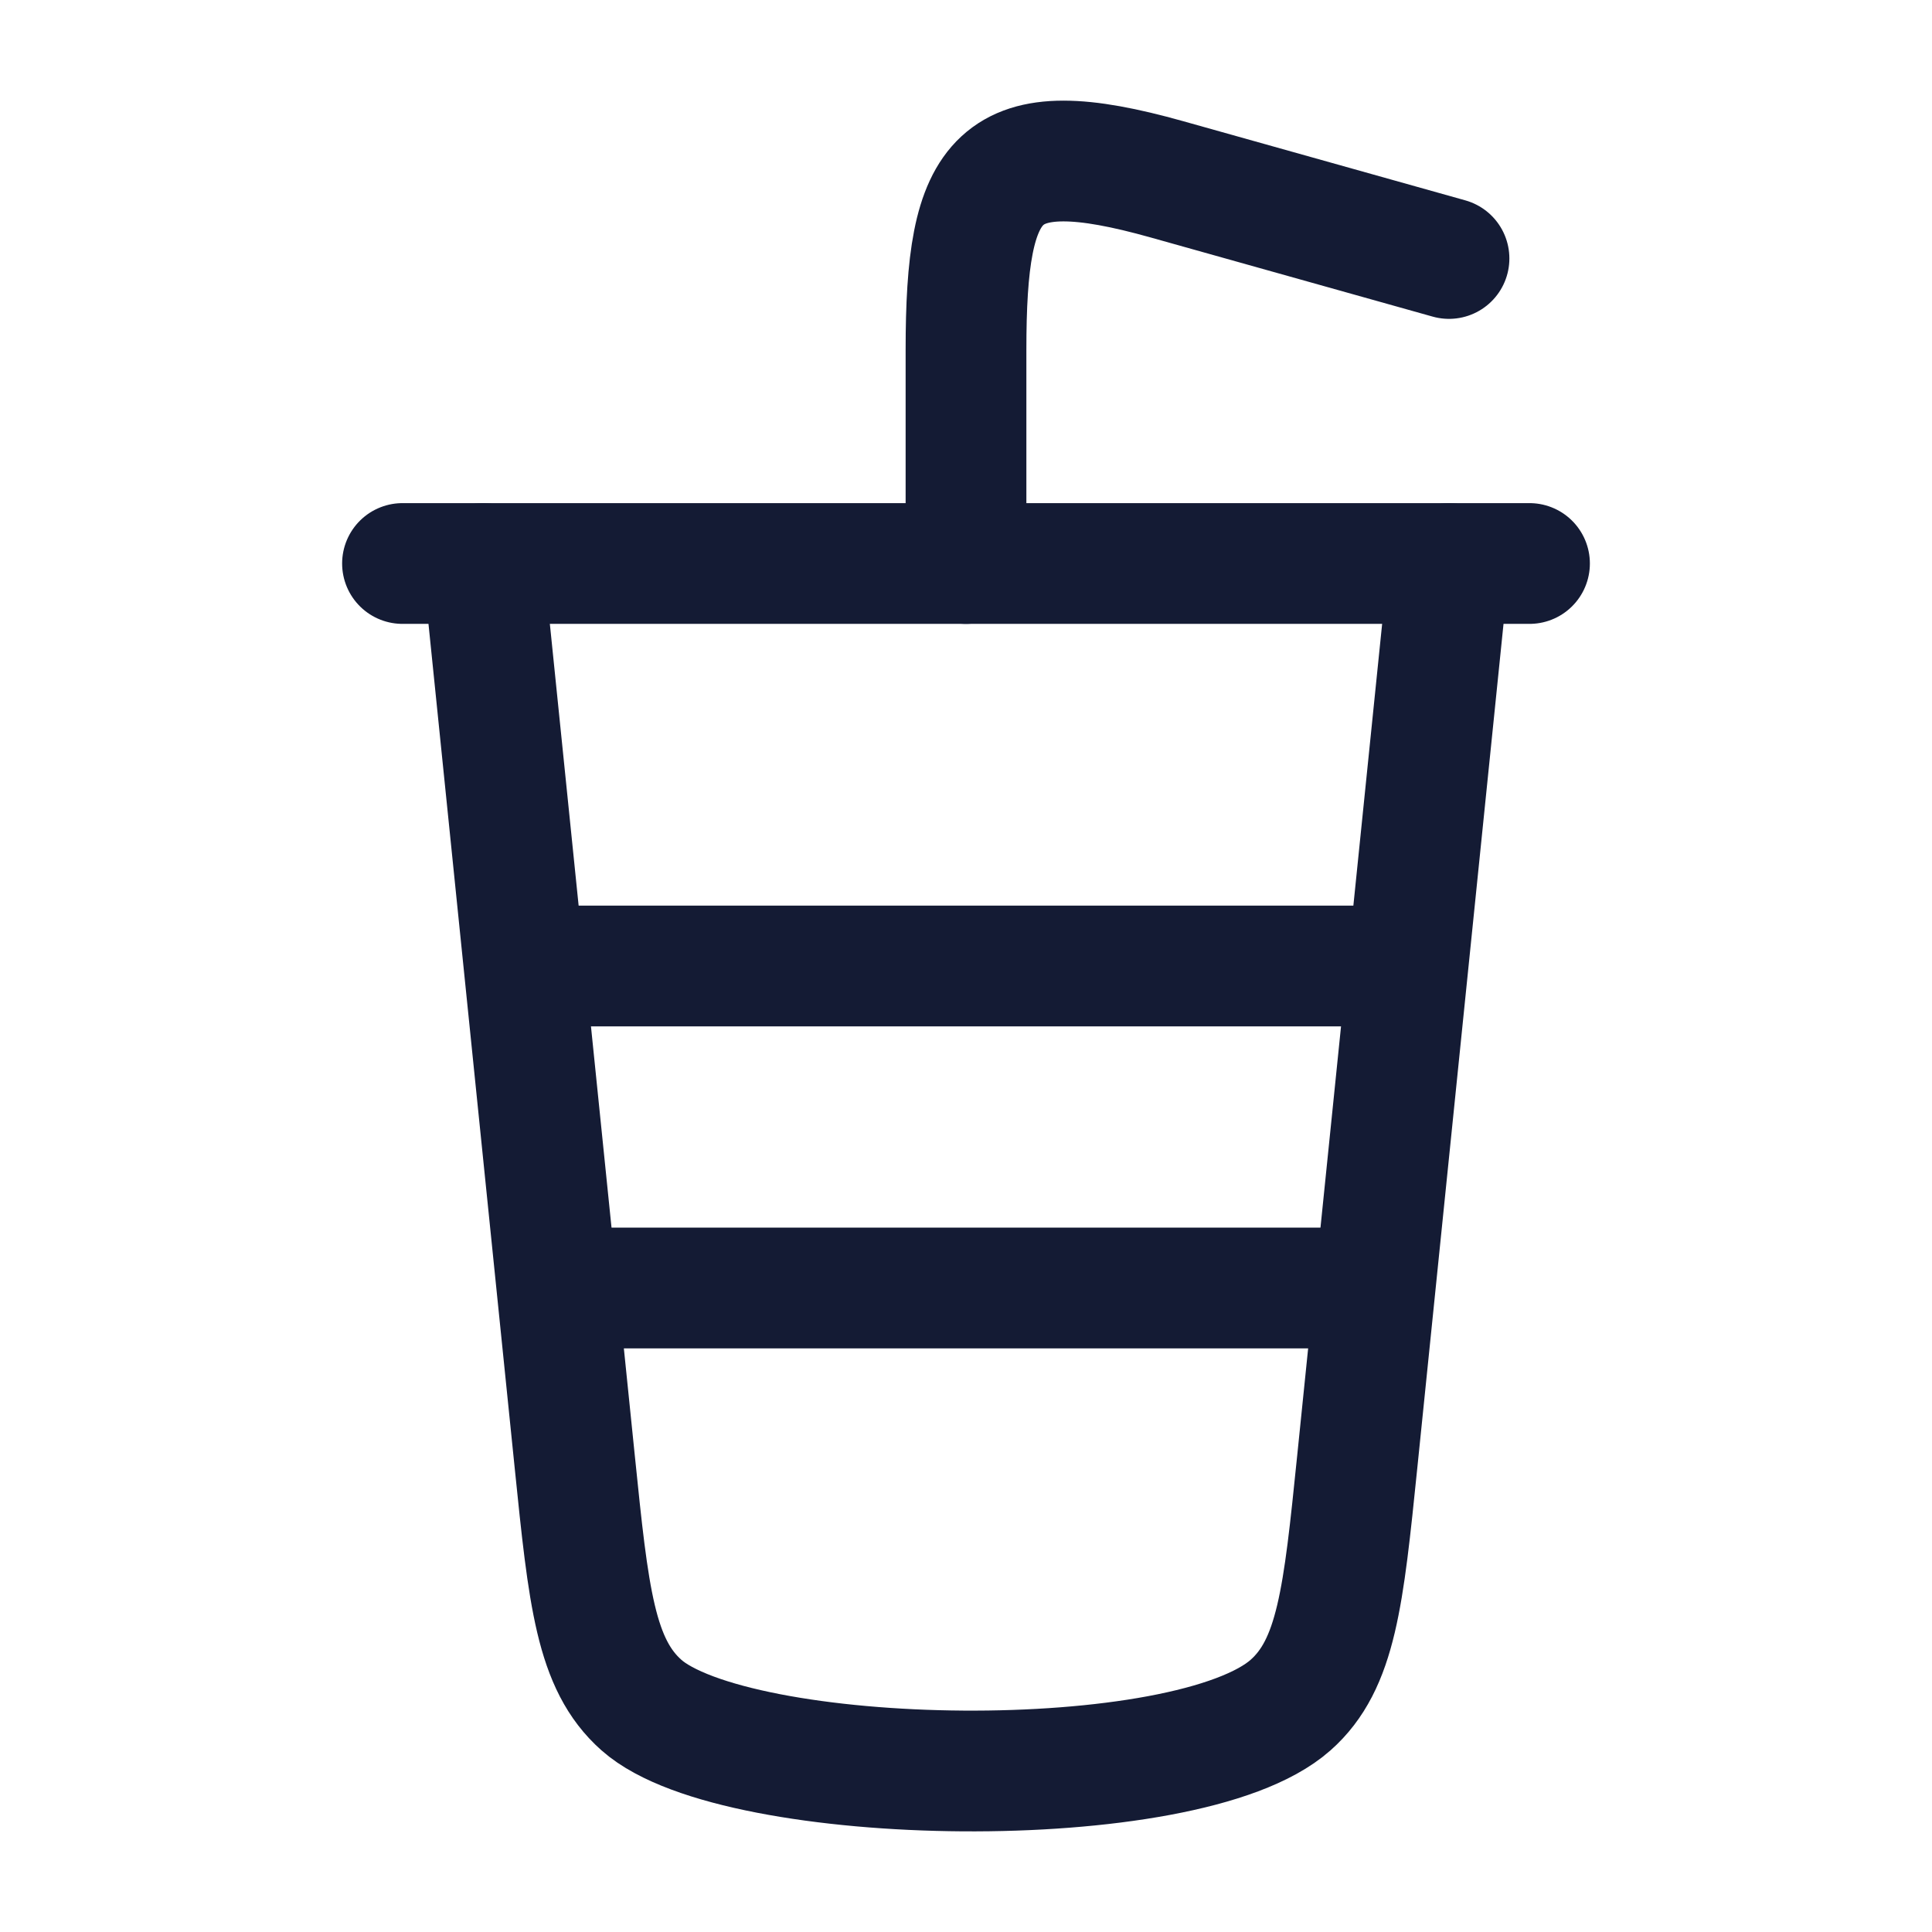
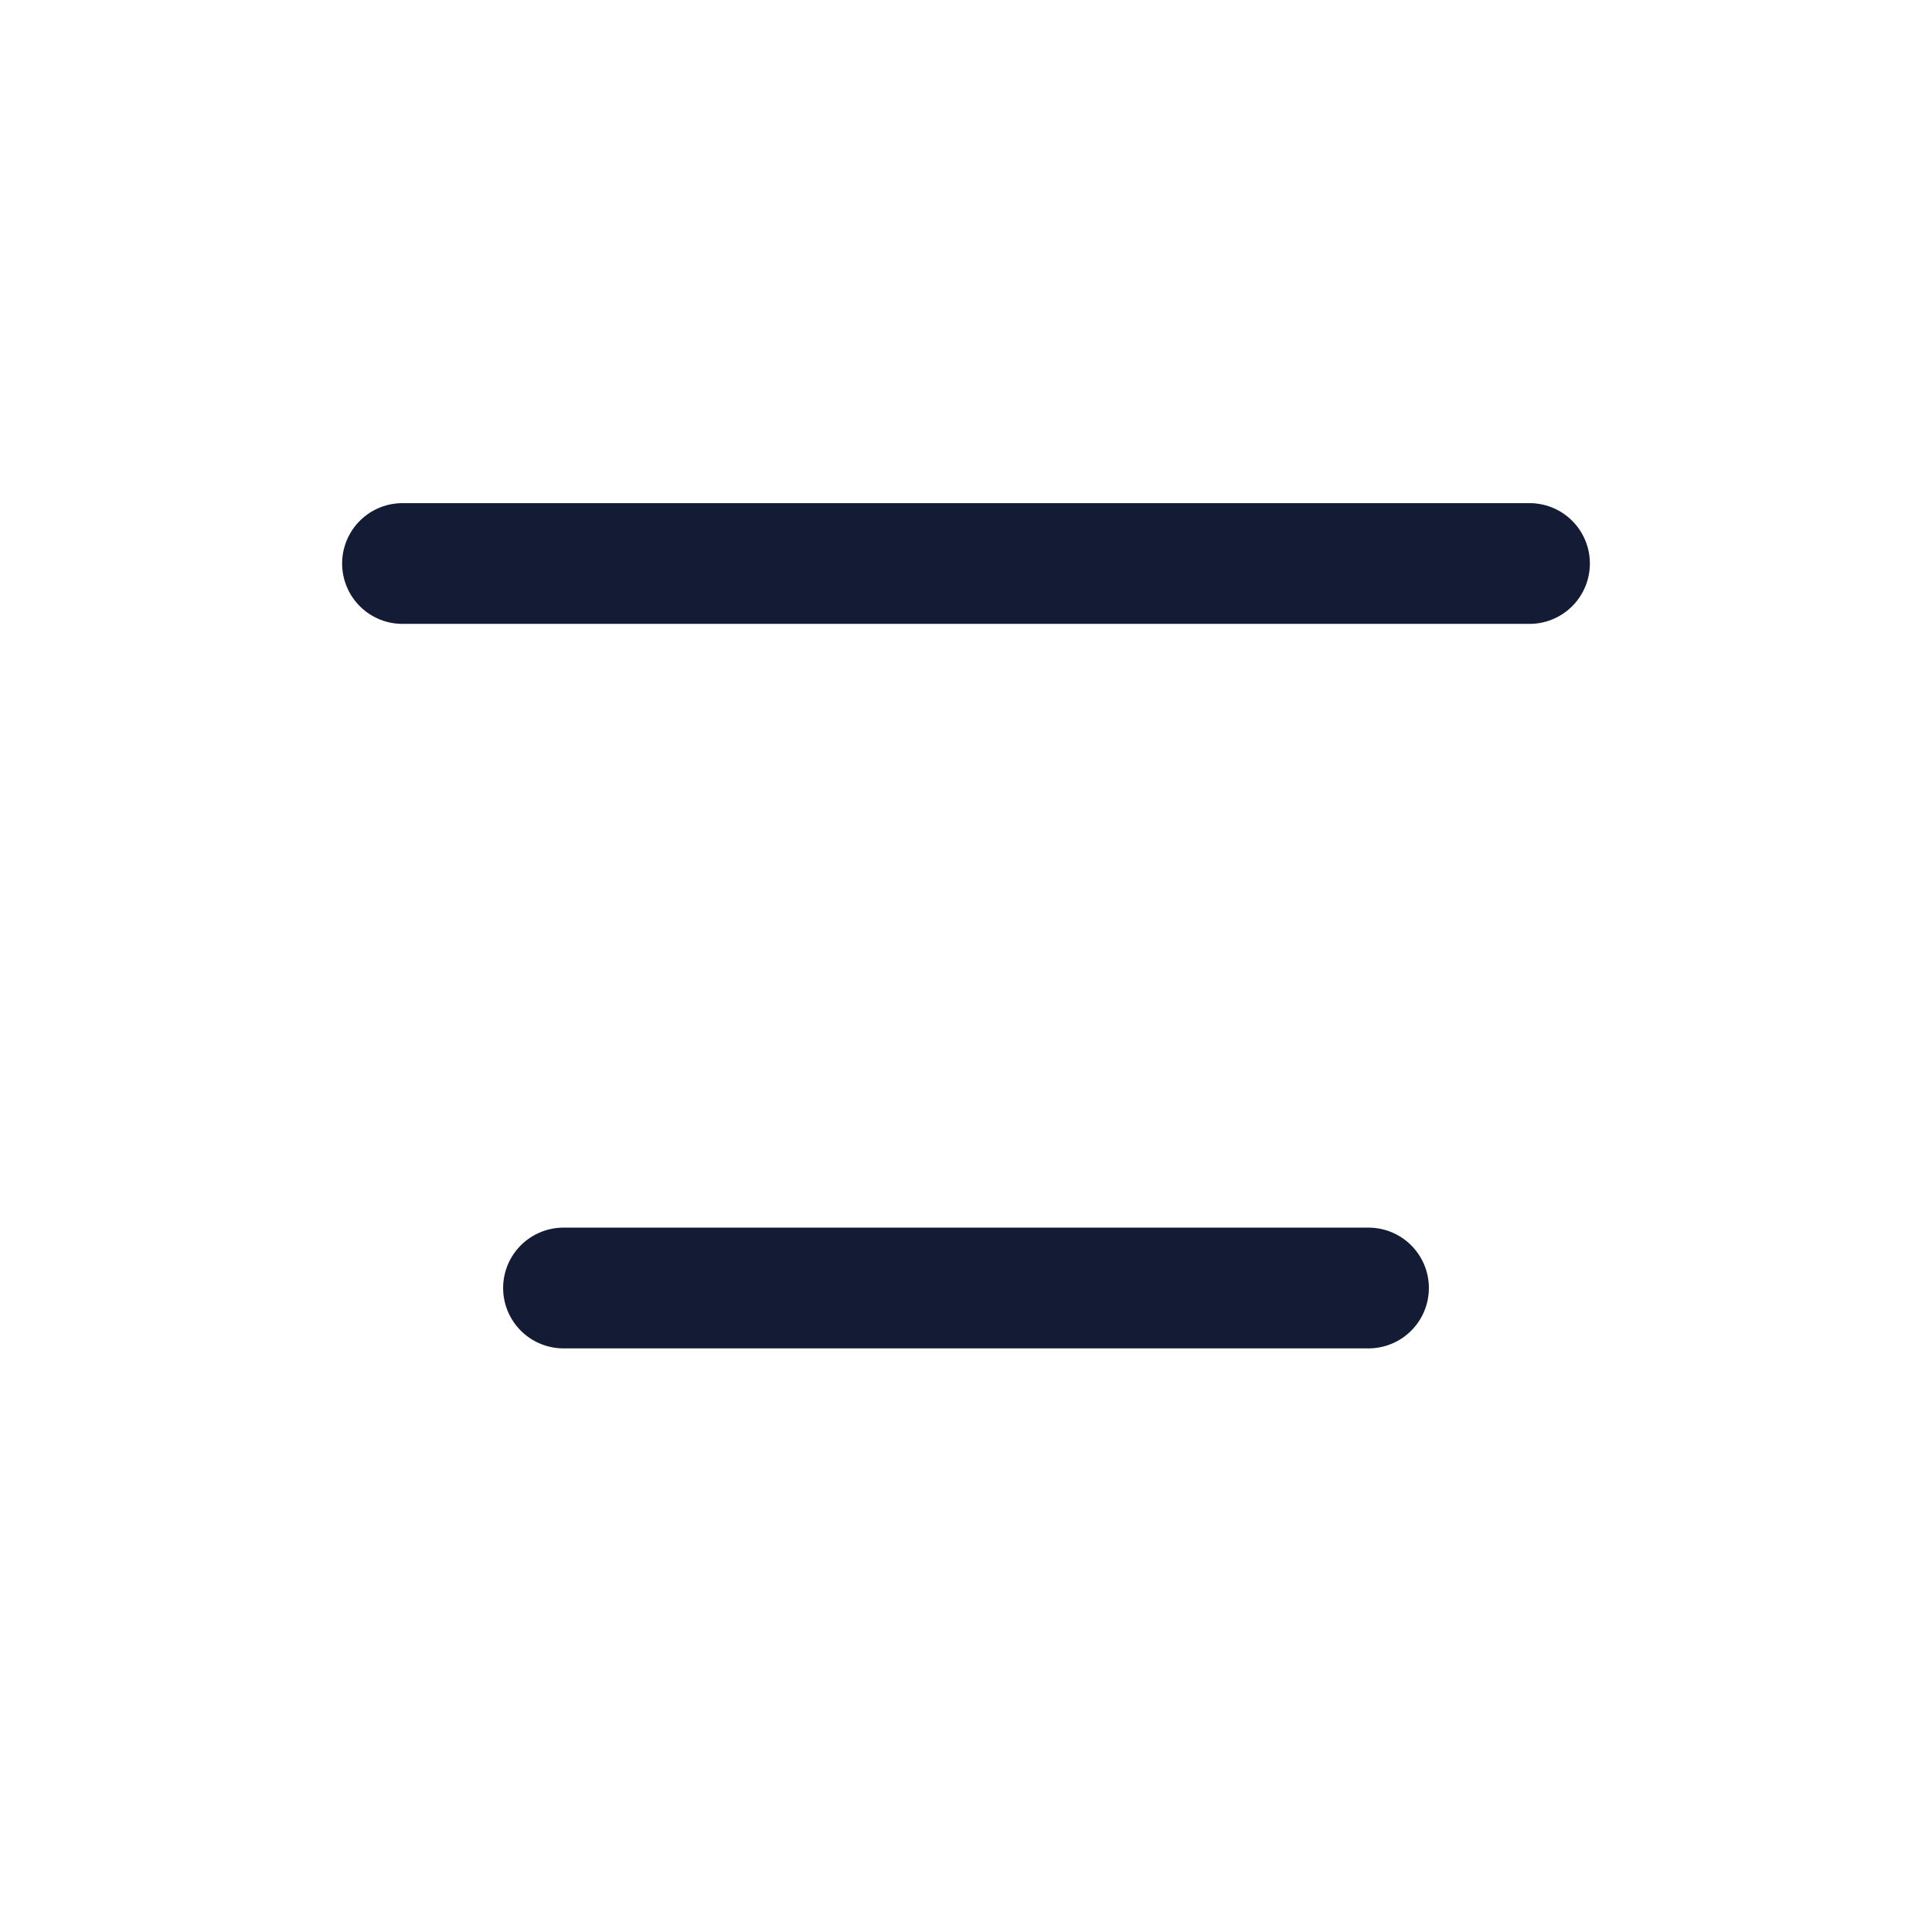
<svg xmlns="http://www.w3.org/2000/svg" width="24" height="24" viewBox="0 0 24 24" fill="none">
-   <path d="M12 7V4.348C12 2.161 12.374 1.632 14.497 2.228L18 3.211" stroke="#141B34" stroke-width="1.5" stroke-linecap="round" />
-   <path d="M6 7L7.14 18.161C7.311 19.837 7.397 20.675 7.968 21.181C9.146 22.225 14.747 22.32 16.032 21.181C16.603 20.675 16.689 19.837 16.86 18.161L18 7" stroke="#141B34" stroke-width="1.5" stroke-linecap="round" />
  <path d="M5 7H19" stroke="#141B34" stroke-width="1.5" stroke-linecap="round" />
-   <path d="M7 12H17" stroke="#141B34" stroke-width="1.5" stroke-linecap="round" />
  <path d="M7 16H17" stroke="#141B34" stroke-width="1.5" stroke-linecap="round" />
</svg>